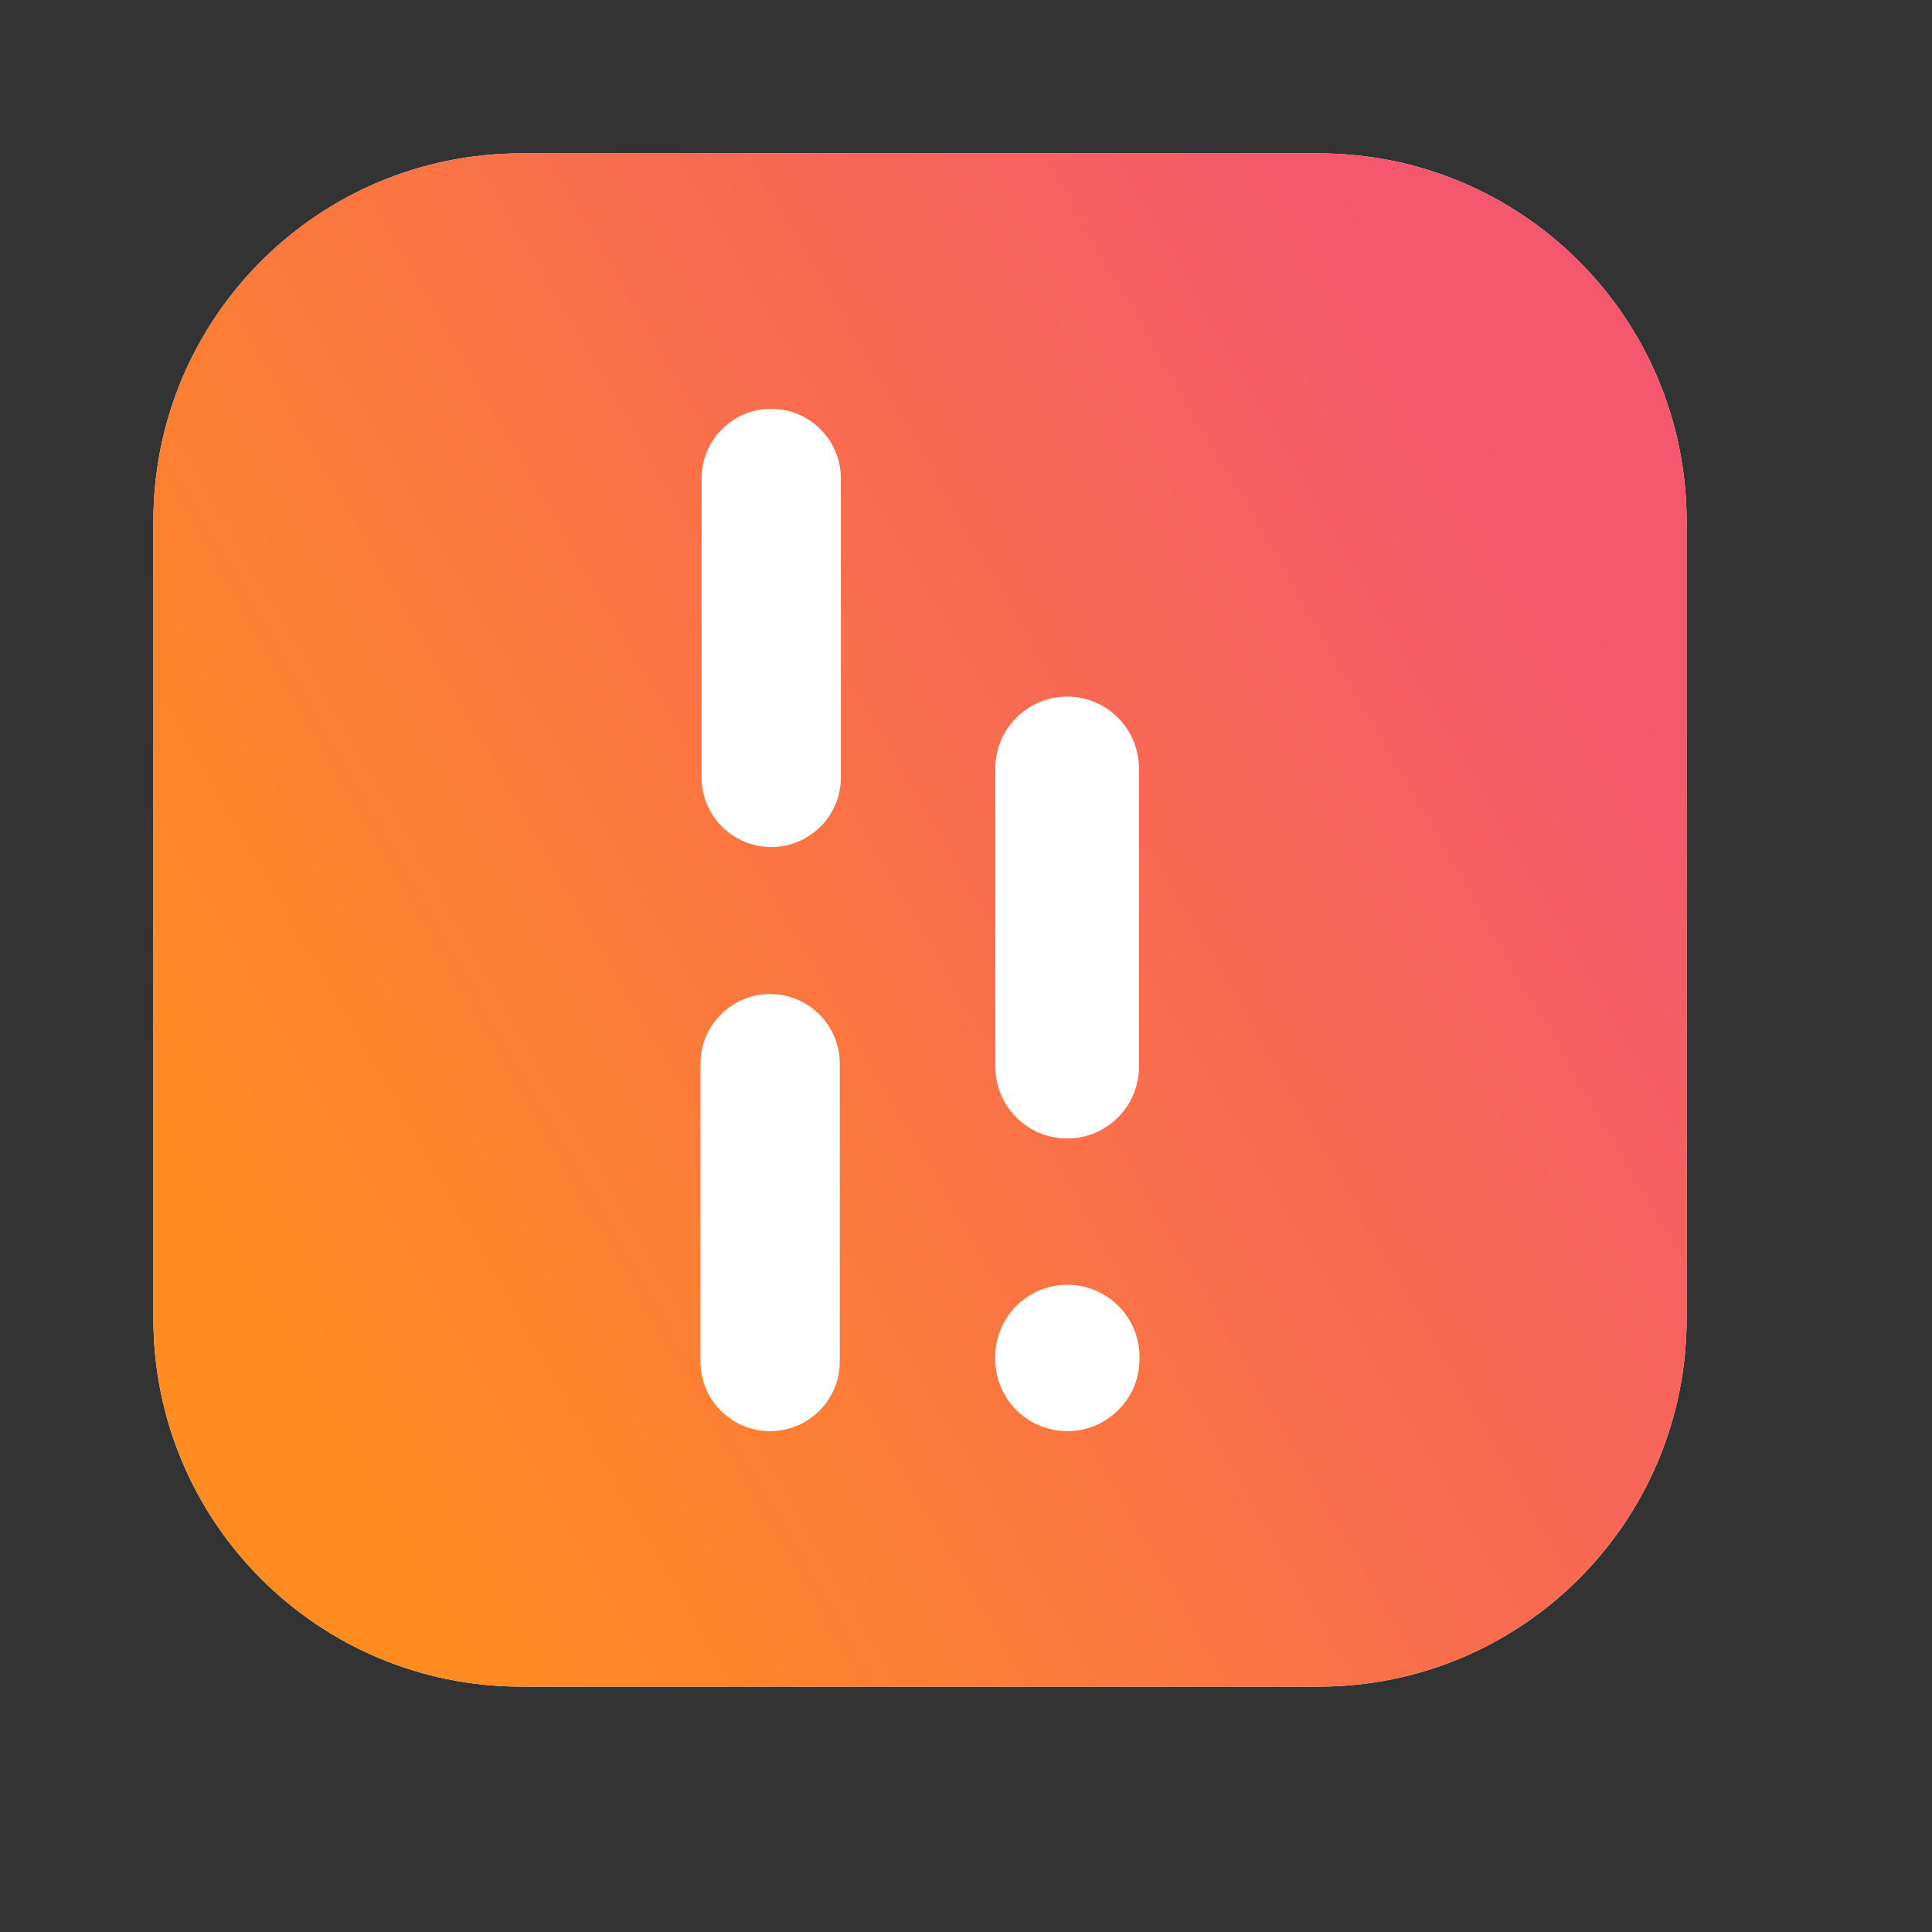
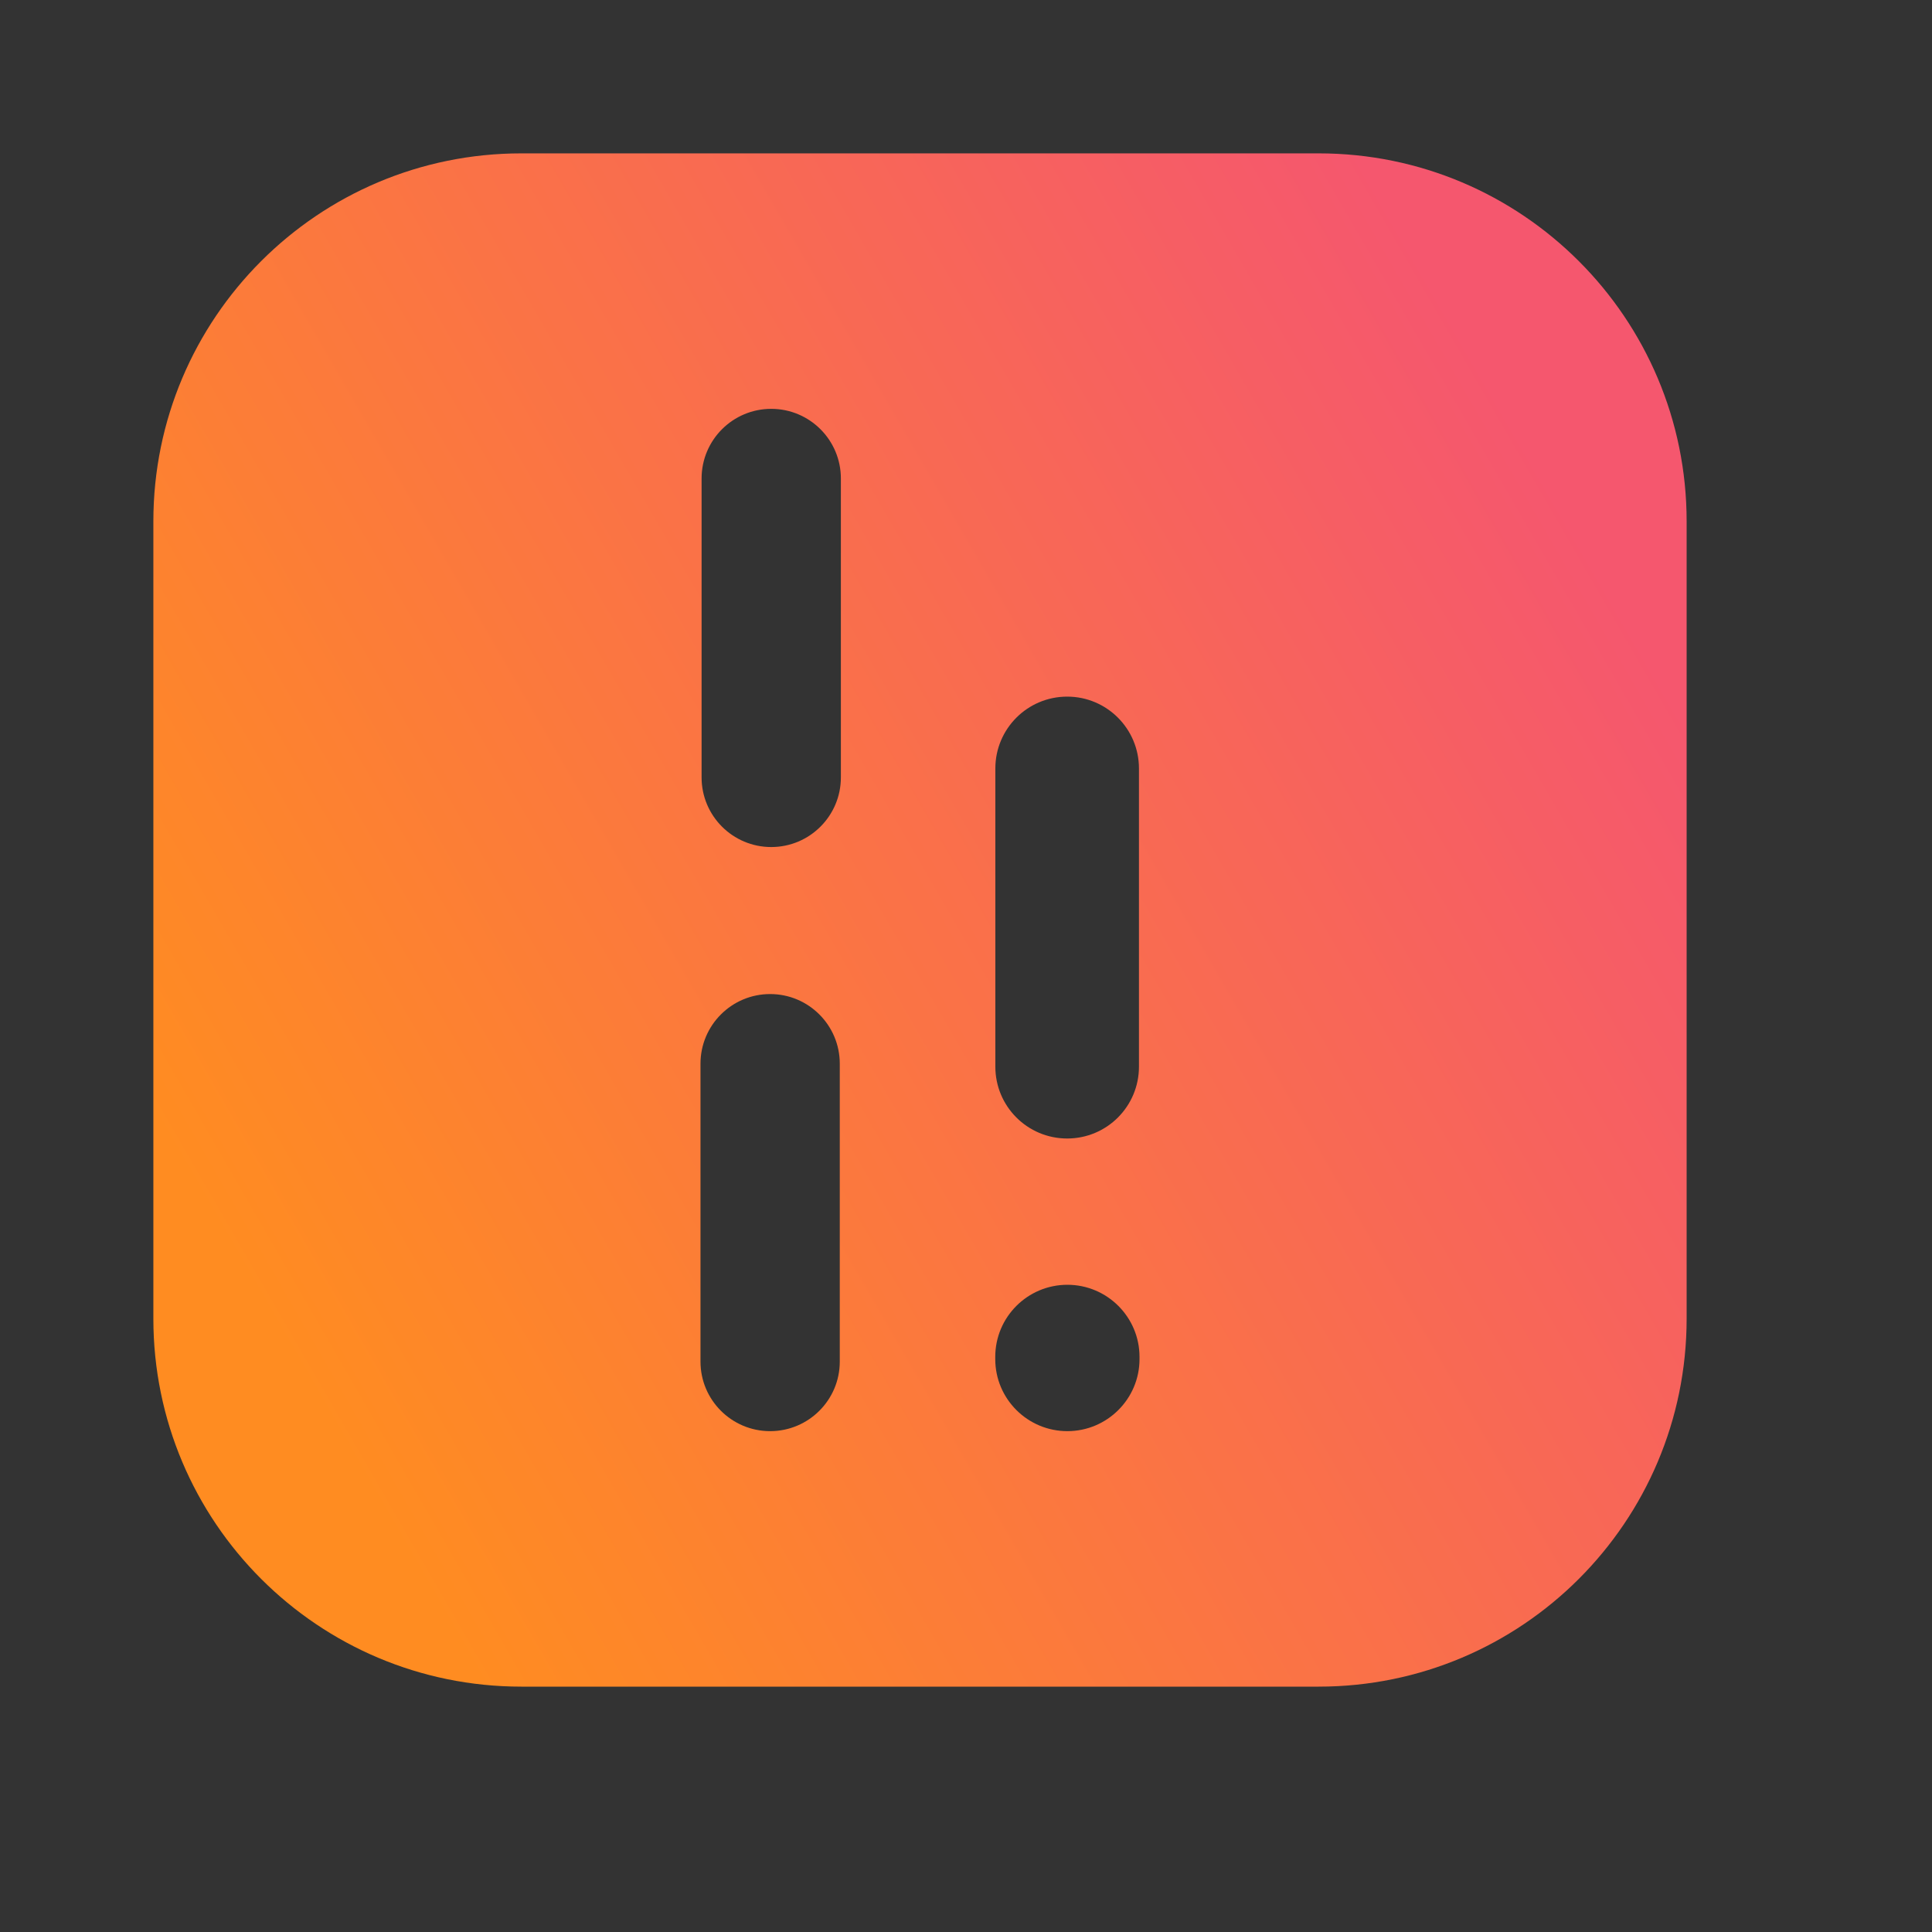
<svg xmlns="http://www.w3.org/2000/svg" width="21" height="21" viewBox="0 0 21 21" fill="none">
  <rect x="0" y="0" width="21" height="21" fill="#333333" stroke="none" />
-   <path fill-rule="evenodd" clip-rule="evenodd" d="M5.667 1.667H14.333C16.542 1.667 18.333 3.458 18.333 5.667V14.333C18.333 16.543 16.542 18.333 14.333 18.333H5.667C3.457 18.333 1.667 16.543 1.667 14.333V5.667C1.667 3.458 3.457 1.667 5.667 1.667" fill="white" />
  <path fill-rule="evenodd" clip-rule="evenodd" d="M5.667 1.667H14.333C16.542 1.667 18.333 3.458 18.333 5.667V14.333C18.333 16.543 16.542 18.333 14.333 18.333H5.667C3.457 18.333 1.667 16.543 1.667 14.333V5.667C1.667 3.458 3.457 1.667 5.667 1.667ZM9.14 8.45V5.201C9.14 4.783 8.801 4.444 8.383 4.444C7.965 4.444 7.626 4.783 7.626 5.201V8.45C7.626 8.868 7.965 9.207 8.383 9.207C8.801 9.207 9.14 8.868 9.14 8.45ZM9.128 14.8V11.562C9.128 11.144 8.789 10.805 8.371 10.805C7.953 10.805 7.614 11.144 7.614 11.562V14.8C7.614 15.217 7.953 15.556 8.371 15.556C8.789 15.556 9.128 15.217 9.128 14.8ZM12.386 14.749V14.773C12.386 15.205 12.034 15.556 11.602 15.556C11.169 15.556 10.818 15.205 10.818 14.773V14.749C10.818 14.316 11.169 13.965 11.602 13.965C12.034 13.965 12.386 14.316 12.386 14.749ZM12.38 11.594V8.353C12.38 7.922 12.031 7.572 11.6 7.572C11.168 7.572 10.819 7.922 10.819 8.353V11.594C10.819 12.026 11.168 12.375 11.6 12.375C12.031 12.375 12.38 12.026 12.38 11.594Z" fill="url(#paint0_linear_237_32104)" />
  <defs>
    <linearGradient id="paint0_linear_237_32104" x1="2.783" y1="14.167" x2="17.217" y2="5.833" gradientUnits="userSpaceOnUse">
      <stop stop-color="#FF8C21" />
      <stop offset="1" stop-color="#F5576E" />
    </linearGradient>
  </defs>
</svg>